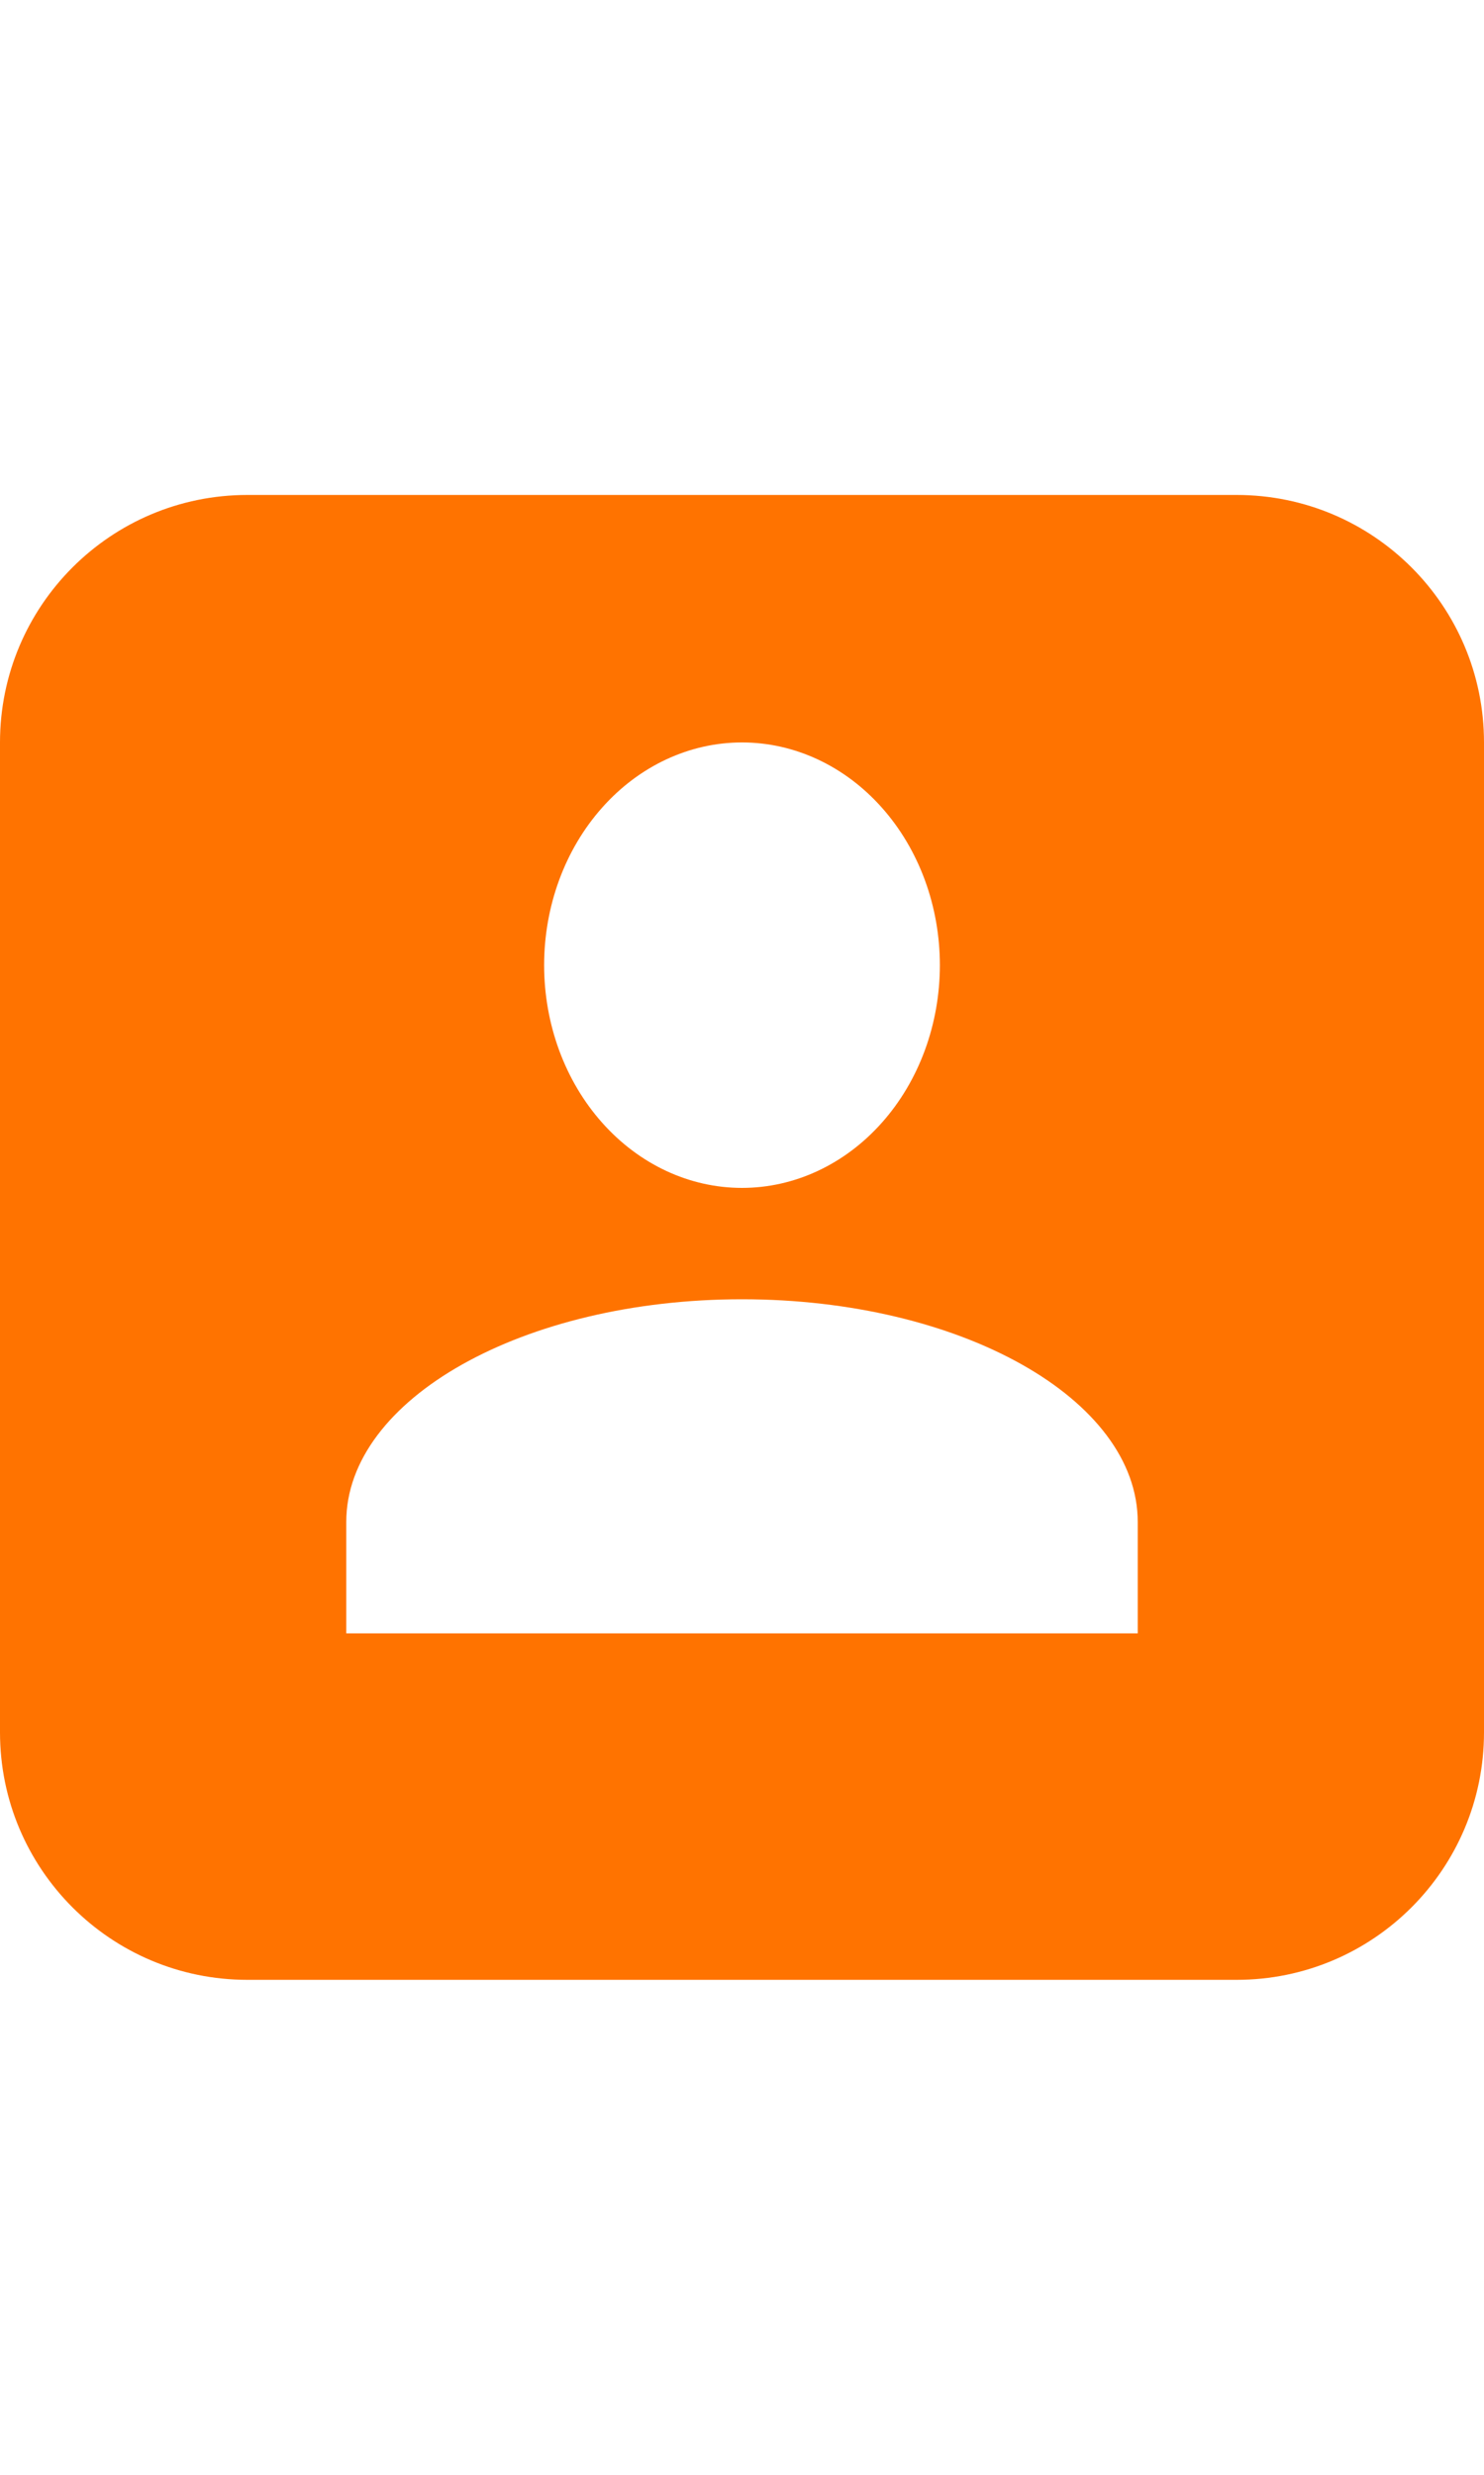
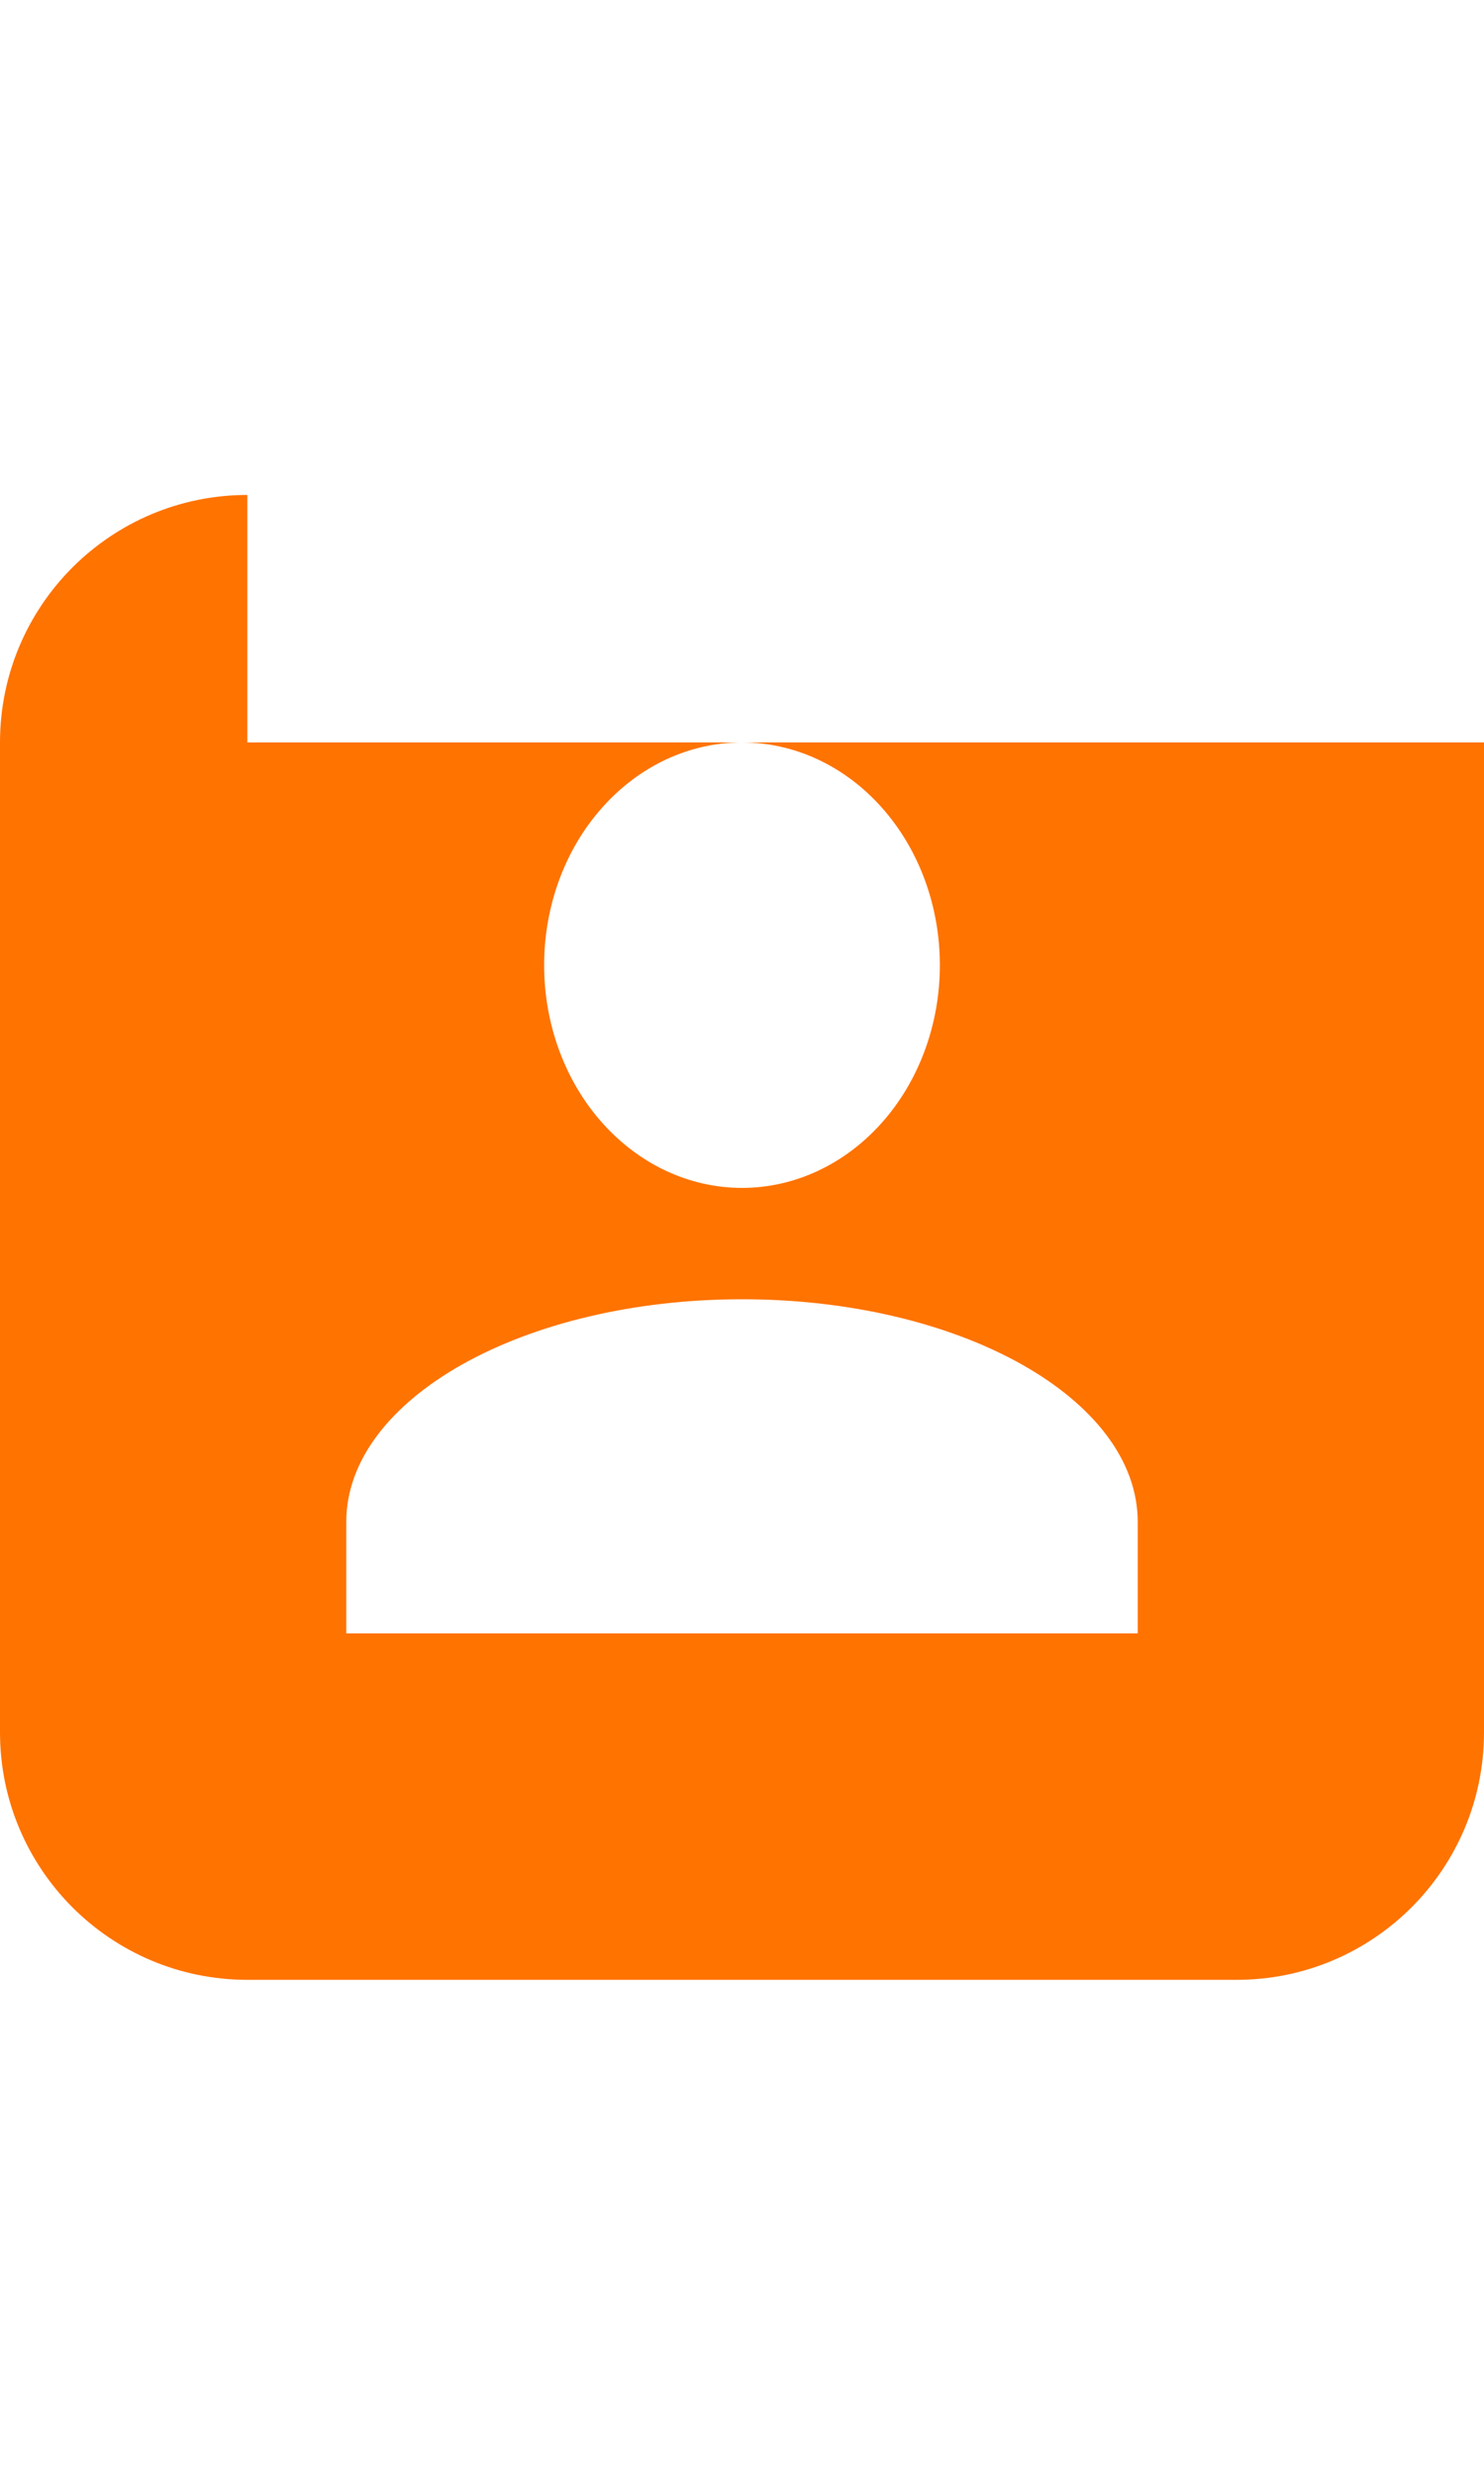
<svg xmlns="http://www.w3.org/2000/svg" width="30" height="50" viewBox="0 0 30 50" fill="none">
-   <path fill-rule="evenodd" clip-rule="evenodd" d="M5 10C2.239 10 0 12.239 0 15V35C0 37.761 2.239 40 5 40H25C27.761 40 30 37.761 30 35V15C30 12.239 27.761 10 25 10H5ZM17.828 16.318C17.078 15.474 16.061 15 15 15C13.939 15 12.922 15.474 12.172 16.318C11.421 17.162 11 18.306 11 19.5C11 20.694 11.421 21.838 12.172 22.682C12.922 23.526 13.939 24 15 24C16.061 24 17.078 23.526 17.828 22.682C18.579 21.838 19 20.694 19 19.5C19 18.306 18.579 17.162 17.828 16.318ZM23 30.75C23 28.264 19.42 26.25 15 26.25C10.58 26.25 7 28.264 7 30.75V33H23V30.75Z" fill="#FF7300" />
+   <path fill-rule="evenodd" clip-rule="evenodd" d="M5 10C2.239 10 0 12.239 0 15V35C0 37.761 2.239 40 5 40H25C27.761 40 30 37.761 30 35V15H5ZM17.828 16.318C17.078 15.474 16.061 15 15 15C13.939 15 12.922 15.474 12.172 16.318C11.421 17.162 11 18.306 11 19.5C11 20.694 11.421 21.838 12.172 22.682C12.922 23.526 13.939 24 15 24C16.061 24 17.078 23.526 17.828 22.682C18.579 21.838 19 20.694 19 19.5C19 18.306 18.579 17.162 17.828 16.318ZM23 30.75C23 28.264 19.42 26.25 15 26.25C10.58 26.25 7 28.264 7 30.75V33H23V30.75Z" fill="#FF7300" />
</svg>